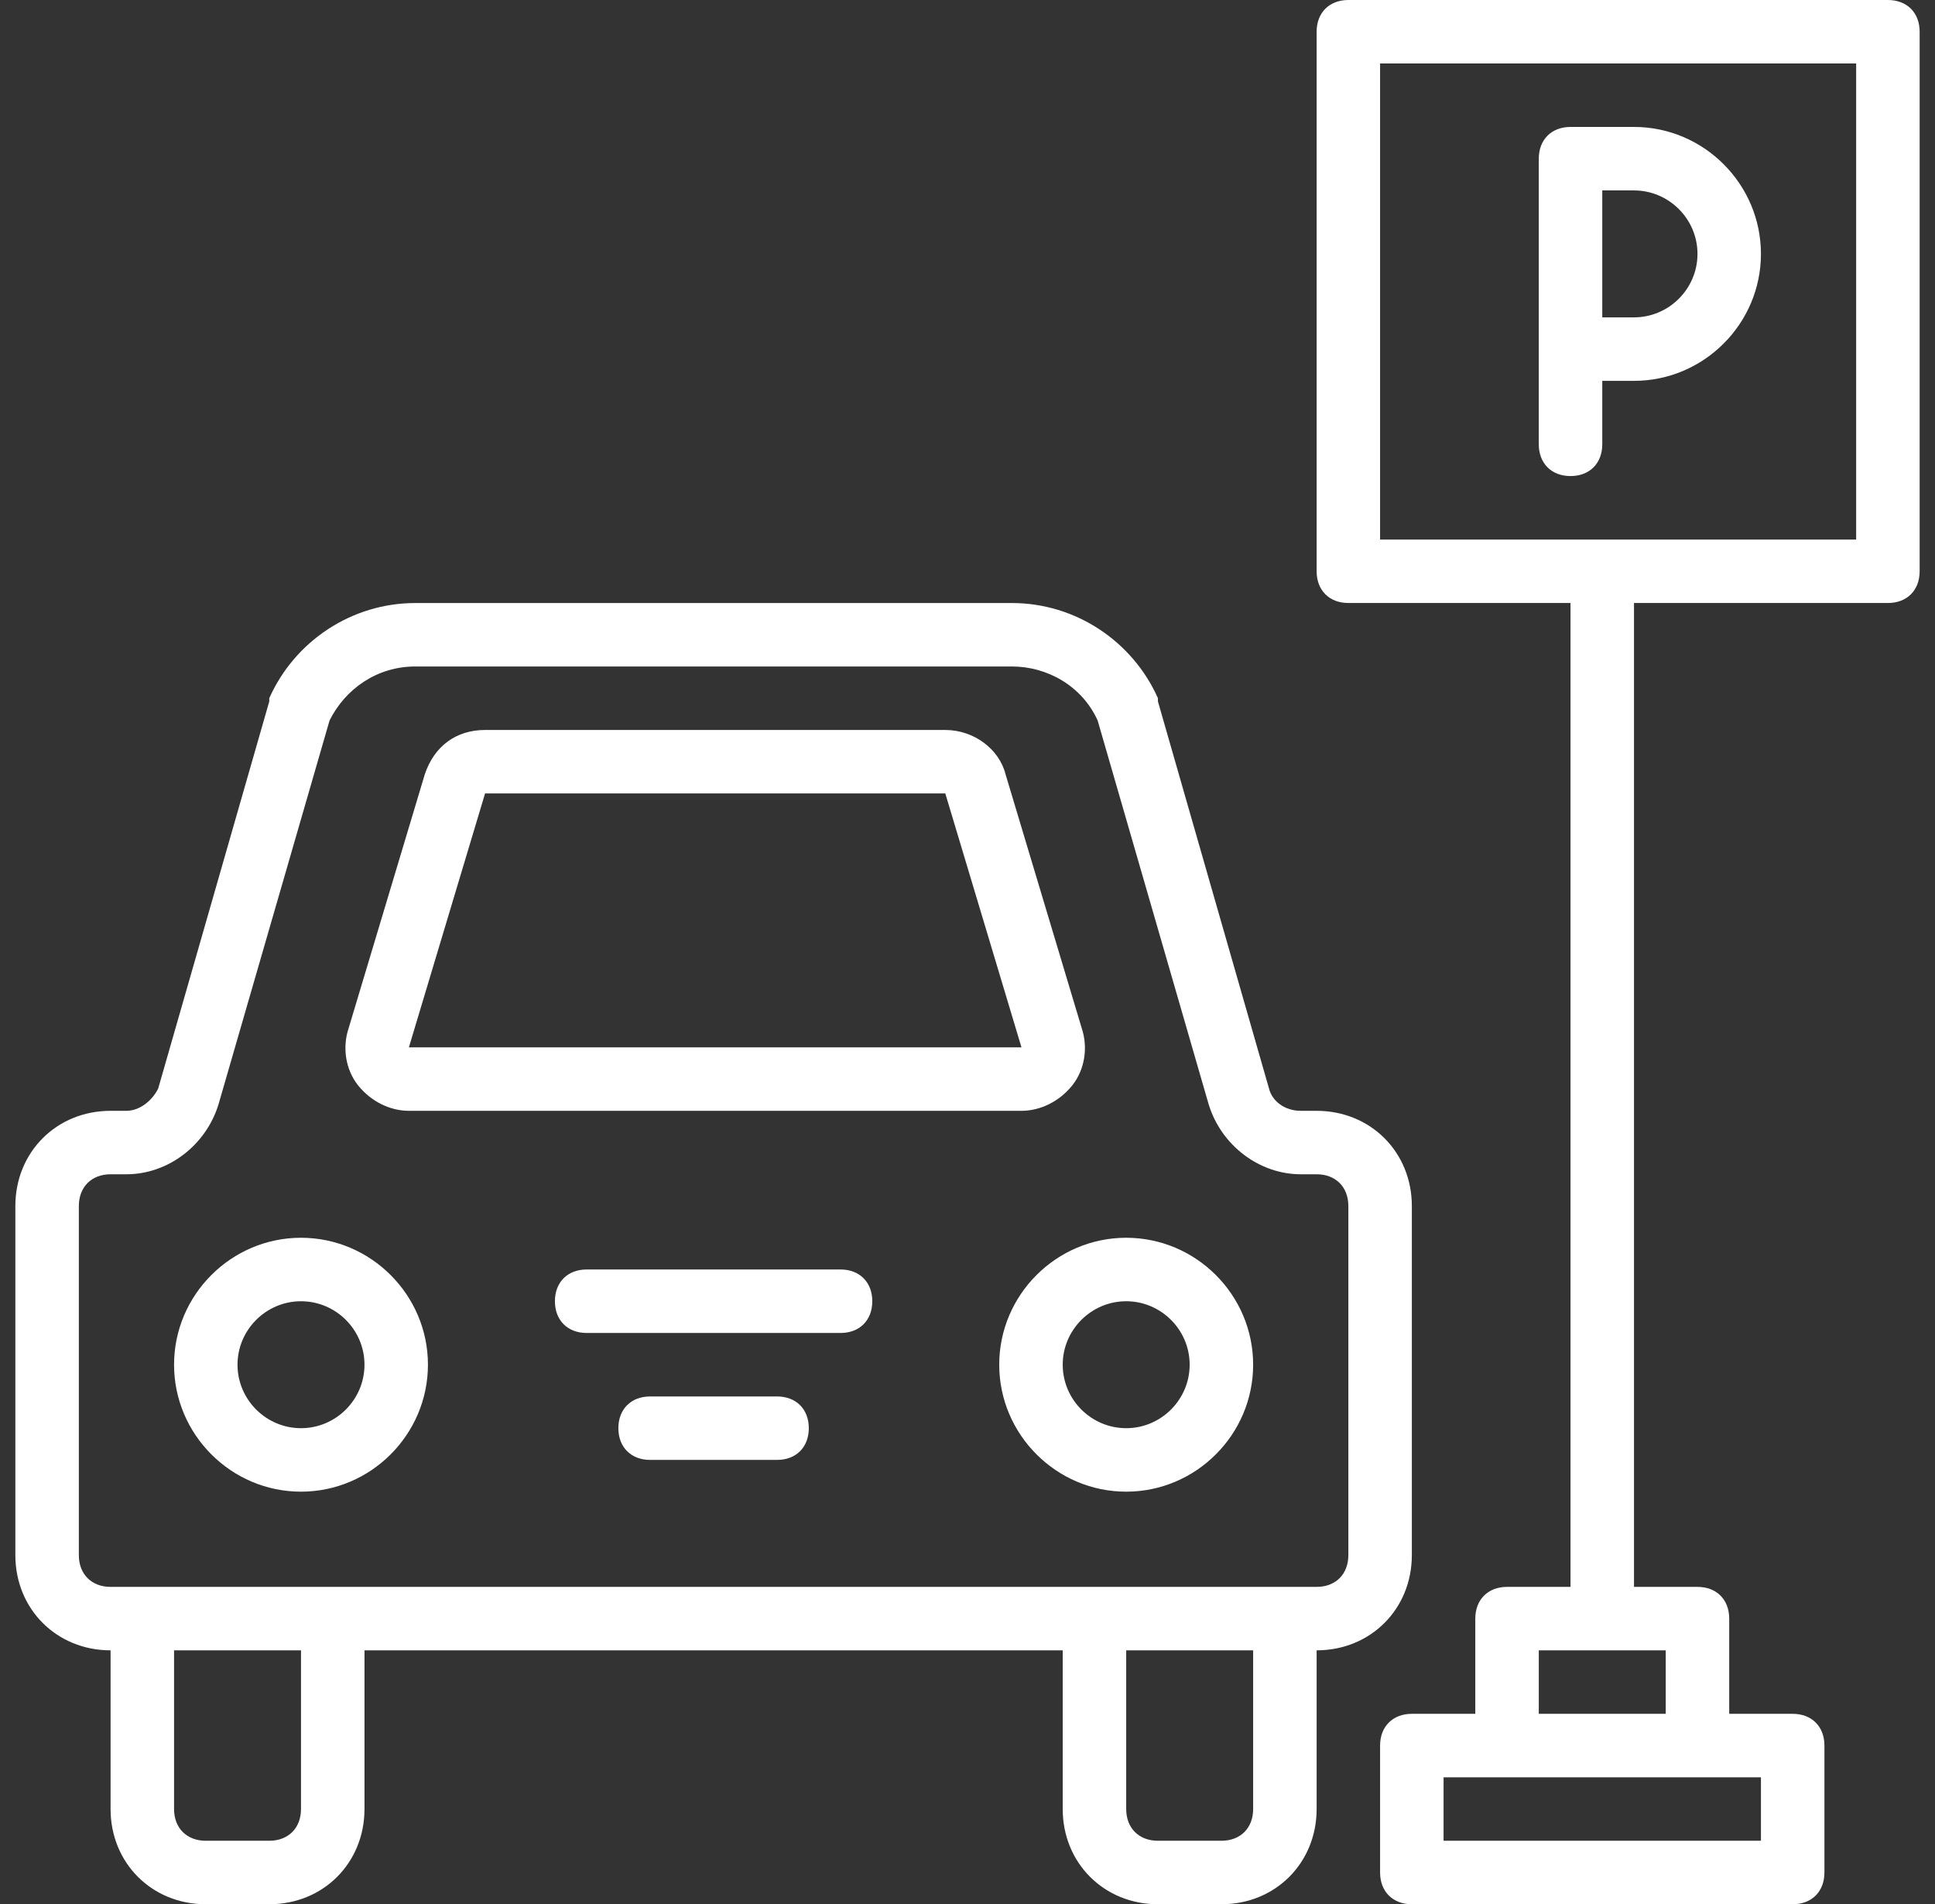
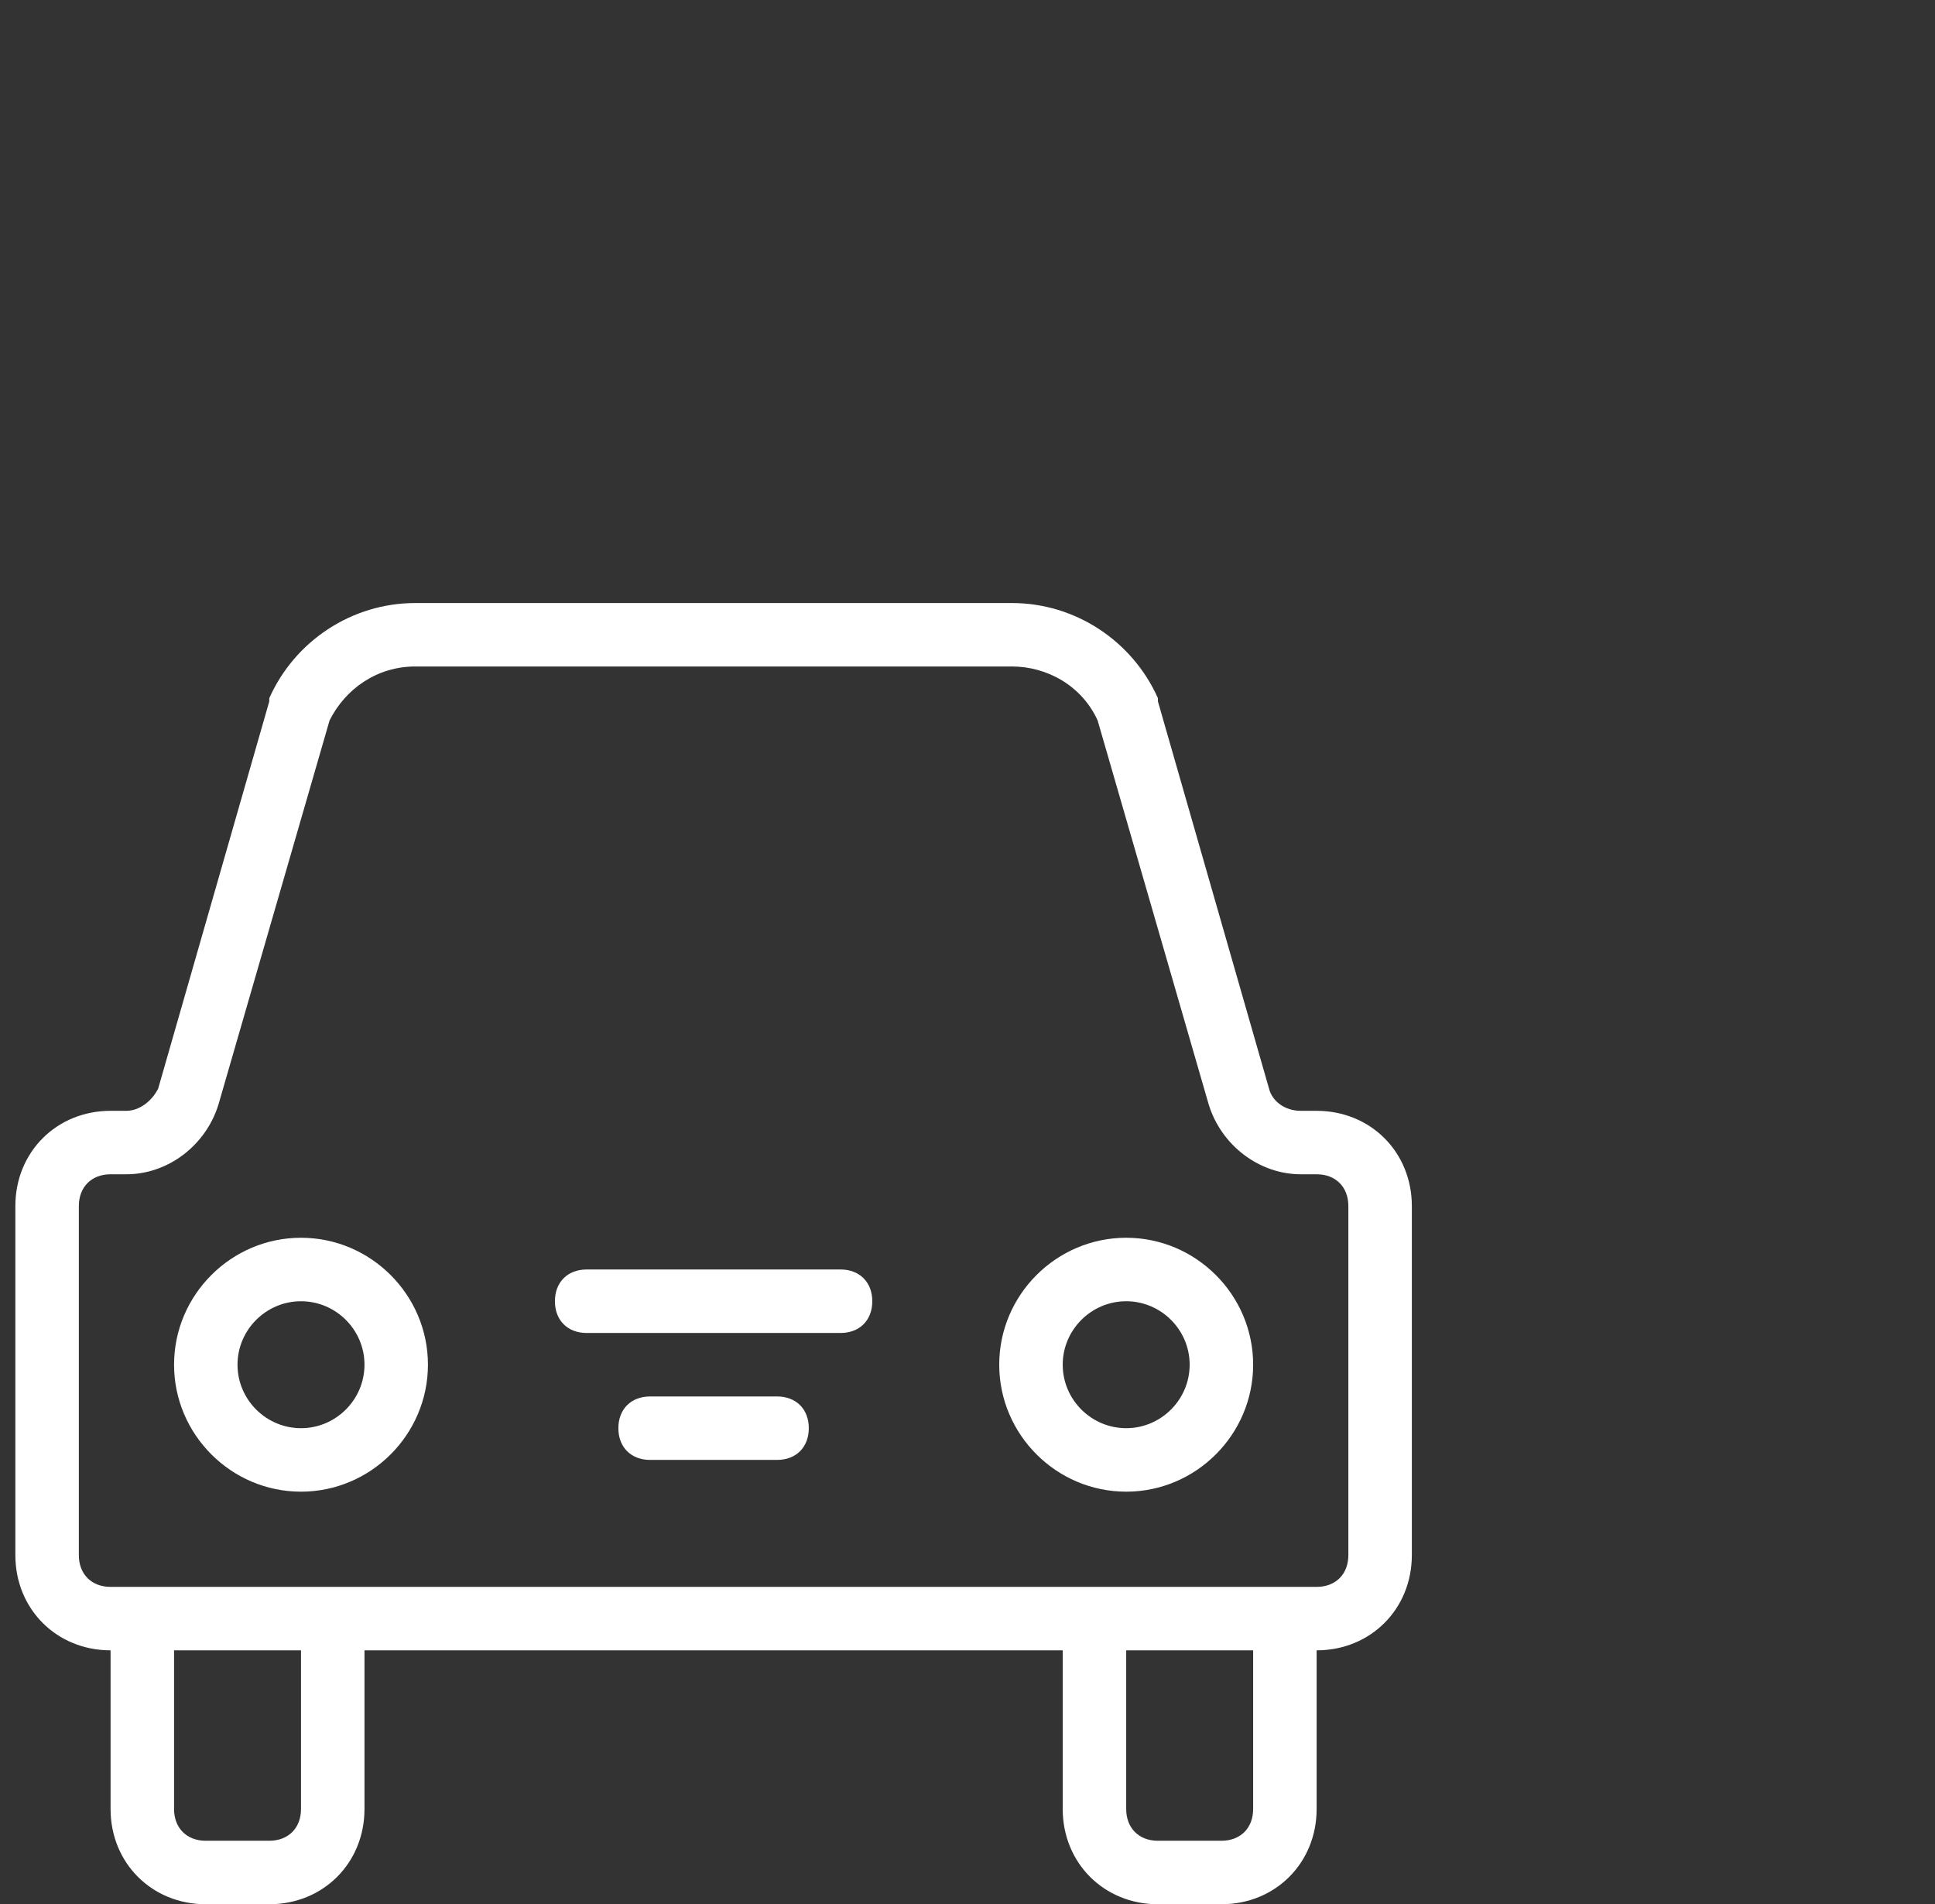
<svg xmlns="http://www.w3.org/2000/svg" width="63" height="62" viewBox="0 0 63 62" fill="none">
  <rect x="0" y="0" width="63" height="62" fill="#333333" stroke="none" />
  <path d="M45.967 50.633V39.267C45.967 37.51 44.623 36.167 42.867 36.167H42.35C41.833 36.167 41.42 35.857 41.317 35.443L37.7 22.837V22.733C36.873 20.873 35.013 19.634 32.947 19.634H13.52C11.453 19.634 9.593 20.873 8.767 22.733V22.837L5.15 35.443C4.943 35.857 4.53 36.167 4.117 36.167H3.6C1.843 36.167 0.5 37.51 0.5 39.267V50.633C0.5 52.39 1.843 53.733 3.6 53.733V58.9C3.6 60.657 4.943 62 6.7 62H8.767C10.523 62 11.867 60.657 11.867 58.9V53.733H34.6V58.9C34.6 60.657 35.943 62 37.7 62H39.767C41.523 62 42.867 60.657 42.867 58.9V53.733C44.623 53.733 45.967 52.39 45.967 50.633ZM9.8 58.9C9.8 59.52 9.387 59.933 8.767 59.933H6.7C6.08 59.933 5.667 59.52 5.667 58.9V53.733H9.8L9.8 58.9ZM40.8 58.9C40.8 59.52 40.387 59.933 39.767 59.933H37.7C37.08 59.933 36.667 59.52 36.667 58.9V53.733H40.8L40.8 58.9ZM43.9 50.633C43.9 51.253 43.487 51.667 42.867 51.667H3.6C2.98 51.667 2.567 51.253 2.567 50.633V39.267C2.567 38.647 2.98 38.233 3.6 38.233H4.117C5.46 38.233 6.7 37.303 7.113 35.96L10.73 23.457C11.247 22.423 12.28 21.7 13.52 21.7H32.947C34.083 21.7 35.22 22.32 35.737 23.457L39.353 35.96C39.767 37.303 41.007 38.233 42.35 38.233H42.867C43.487 38.233 43.9 38.647 43.9 39.267L43.9 50.633Z" fill="white" />
  <path d="M9.8 40.3C7.527 40.3 5.667 42.16 5.667 44.433C5.667 46.707 7.527 48.567 9.8 48.567C12.073 48.567 13.933 46.707 13.933 44.433C13.933 42.16 12.073 40.3 9.8 40.3ZM9.8 46.5C8.663 46.5 7.733 45.57 7.733 44.433C7.733 43.297 8.663 42.367 9.8 42.367C10.937 42.367 11.867 43.297 11.867 44.433C11.867 45.57 10.937 46.5 9.8 46.5Z" fill="white" />
  <path d="M36.667 40.3C34.393 40.3 32.533 42.16 32.533 44.433C32.533 46.707 34.393 48.567 36.667 48.567C38.94 48.567 40.8 46.707 40.8 44.433C40.8 42.16 38.94 40.3 36.667 40.3ZM36.667 46.5C35.53 46.5 34.6 45.57 34.6 44.433C34.6 43.297 35.53 42.367 36.667 42.367C37.803 42.367 38.733 43.297 38.733 44.433C38.733 45.57 37.803 46.5 36.667 46.5Z" fill="white" />
  <path d="M25.3 45.467H21.167C20.547 45.467 20.133 45.88 20.133 46.5C20.133 47.12 20.547 47.533 21.167 47.533H25.3C25.92 47.533 26.333 47.12 26.333 46.5C26.333 45.88 25.92 45.467 25.3 45.467Z" fill="white" />
  <path d="M27.367 41.333H19.1C18.48 41.333 18.067 41.747 18.067 42.367C18.067 42.987 18.48 43.4 19.1 43.4H27.367C27.987 43.4 28.4 42.987 28.4 42.367C28.4 41.747 27.987 41.333 27.367 41.333Z" fill="white" />
-   <path d="M13.313 36.167H33.257C33.877 36.167 34.497 35.857 34.91 35.34C35.323 34.823 35.427 34.1 35.22 33.48L32.74 25.213C32.533 24.387 31.706 23.767 30.776 23.767H15.793C14.863 23.767 14.14 24.283 13.83 25.213L11.35 33.48C11.143 34.1 11.247 34.823 11.66 35.34C12.073 35.857 12.693 36.167 13.313 36.167ZM15.793 25.833H30.777L33.257 34.1H13.313L15.793 25.833Z" fill="white" />
-   <path d="M61.467 0H43.9C43.28 0 42.867 0.413 42.867 1.033V18.6C42.867 19.22 43.28 19.633 43.9 19.633H51.133V51.667H49.067C48.447 51.667 48.033 52.08 48.033 52.7V55.8H45.967C45.347 55.8 44.933 56.213 44.933 56.833V60.967C44.933 61.587 45.347 62 45.967 62H58.367C58.987 62 59.4 61.587 59.4 60.967V56.833C59.4 56.213 58.987 55.8 58.367 55.8H56.3V52.7C56.3 52.08 55.887 51.667 55.267 51.667H53.2V19.633H61.467C62.087 19.633 62.5 19.22 62.5 18.6V1.033C62.5 0.413 62.087 0 61.467 0ZM57.333 59.933H47V57.867H57.333L57.333 59.933ZM54.233 55.8H50.1V53.733H54.233V55.8ZM60.433 17.567H44.933V2.067H60.433V17.567Z" fill="white" />
-   <path d="M51.133 15.5C51.753 15.5 52.167 15.087 52.167 14.467V12.4H53.2C55.473 12.4 57.333 10.54 57.333 8.267C57.333 5.993 55.473 4.133 53.2 4.133H51.133C50.513 4.133 50.1 4.547 50.1 5.167V14.466C50.1 15.087 50.513 15.5 51.133 15.5ZM55.267 8.267C55.267 9.403 54.337 10.333 53.2 10.333H52.167V6.2H53.2C54.337 6.2 55.267 7.13 55.267 8.267Z" fill="white" />
</svg>